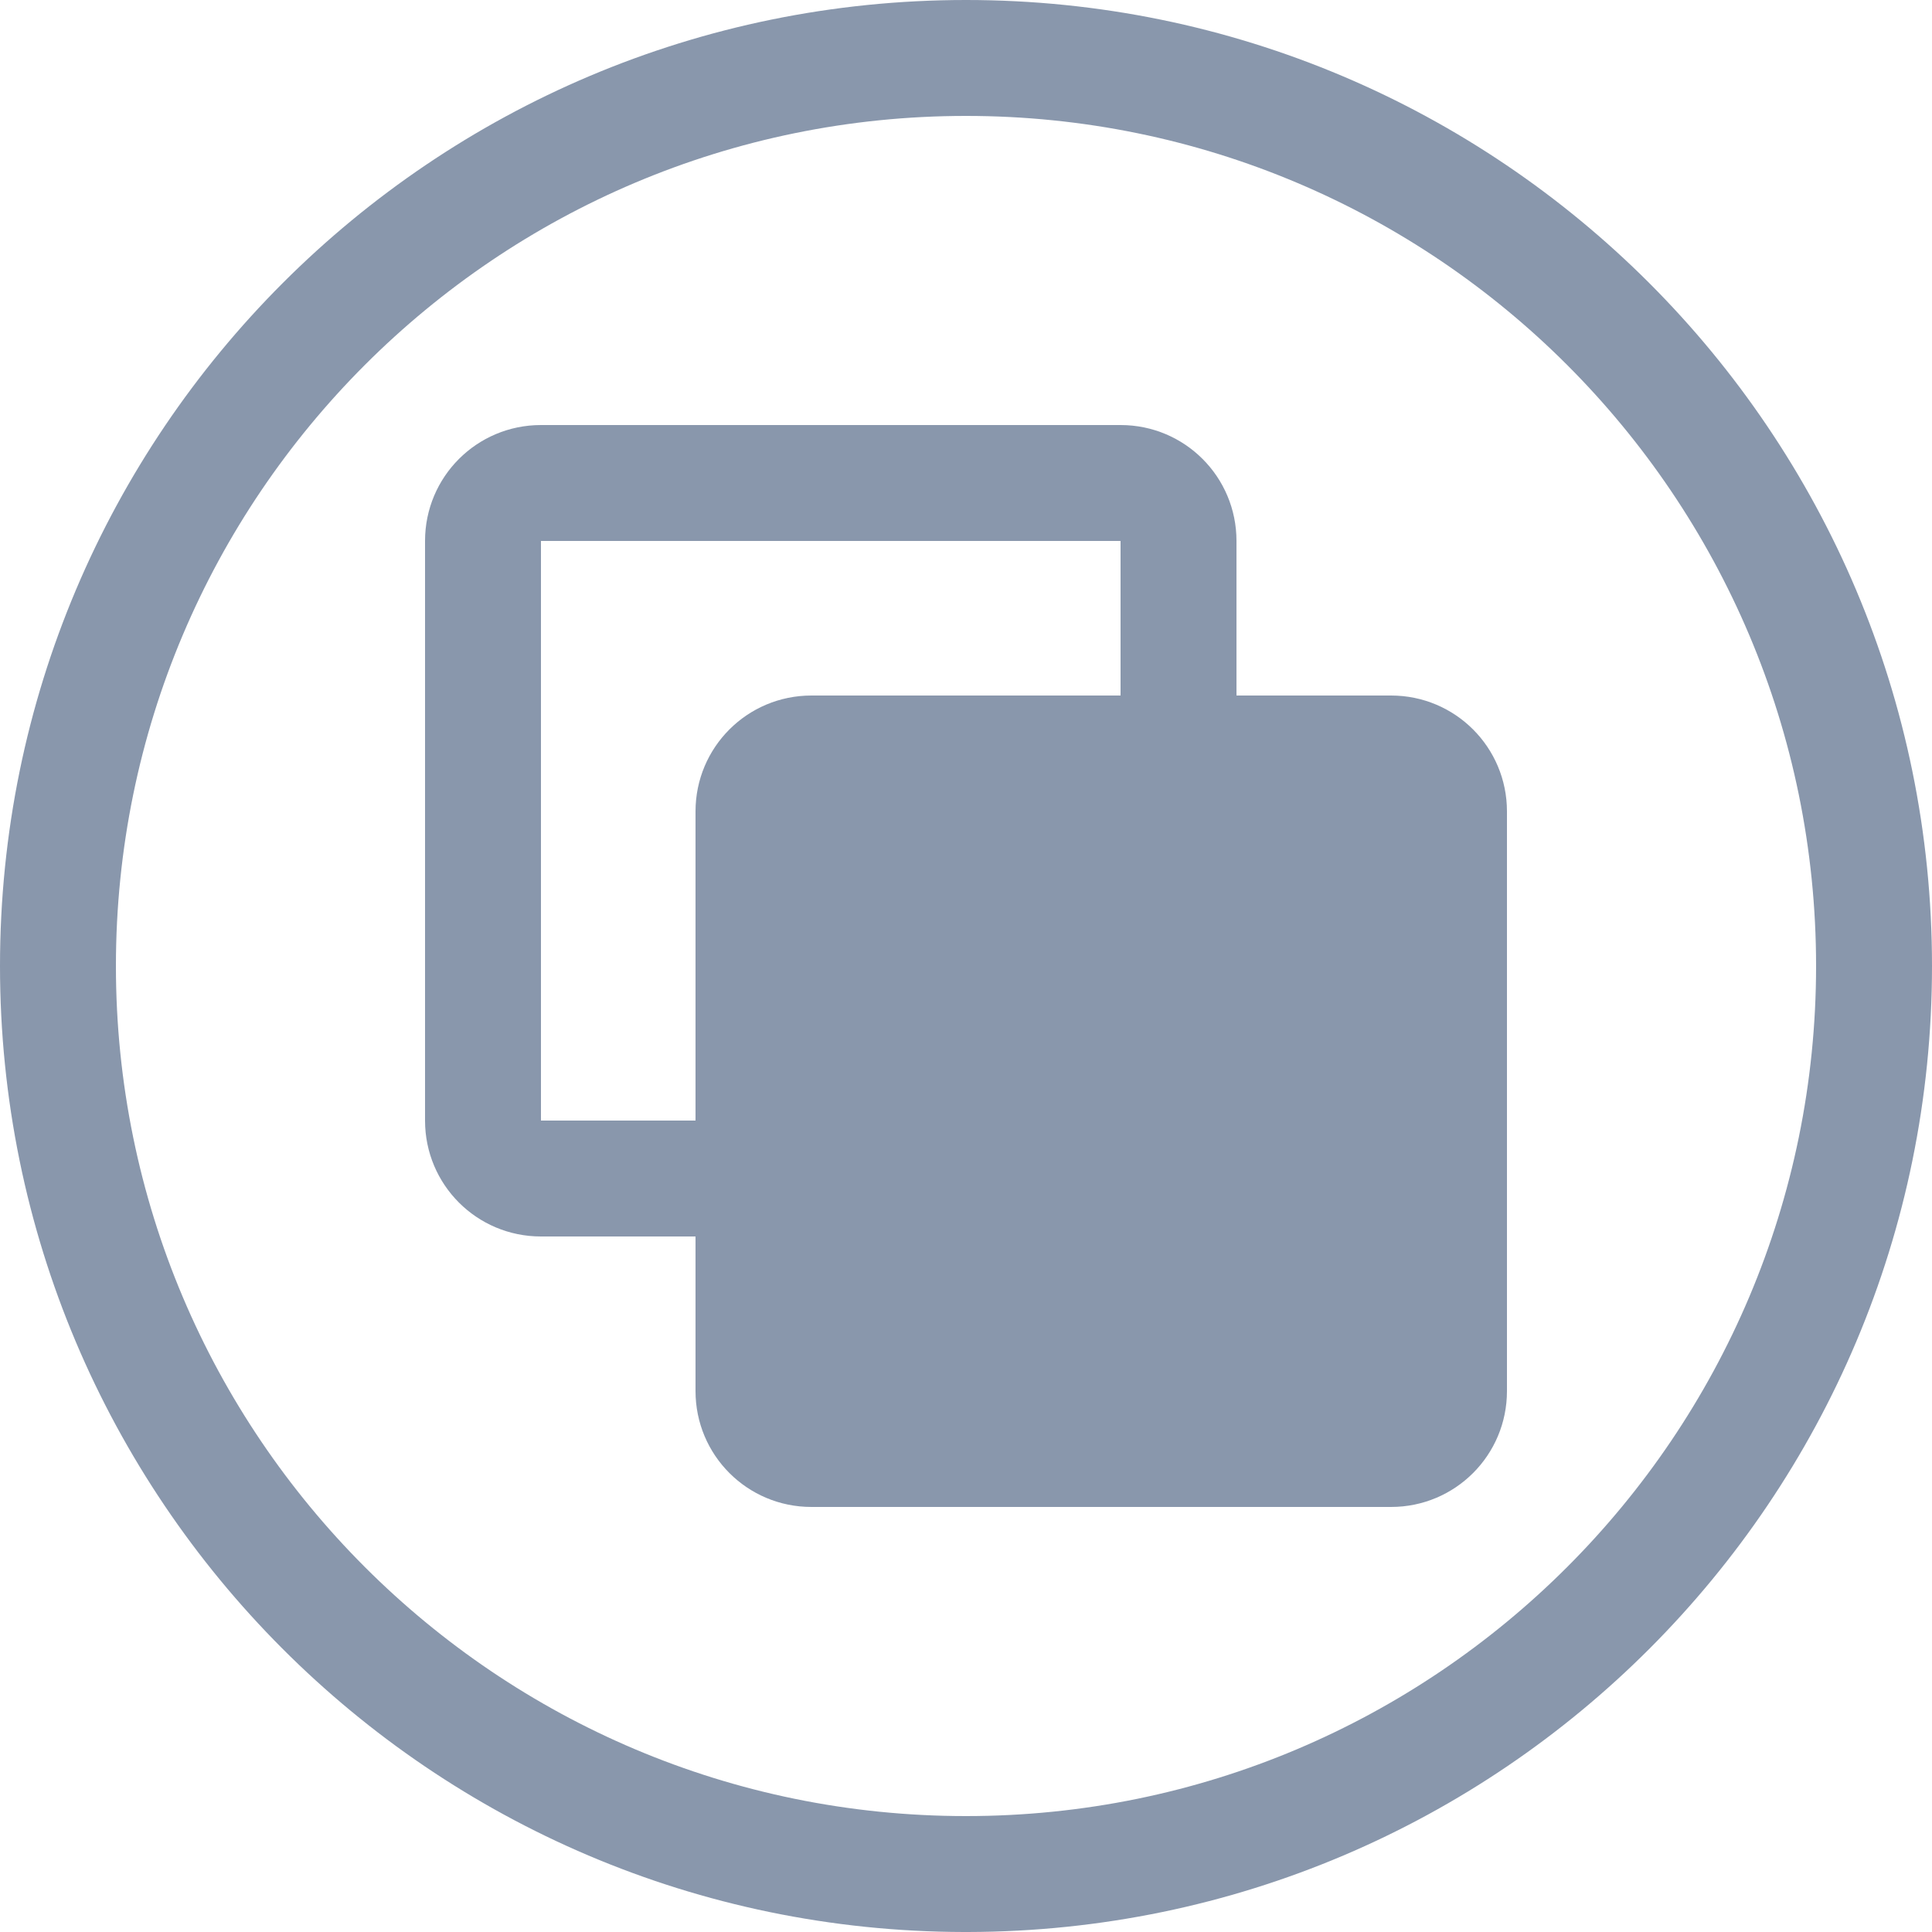
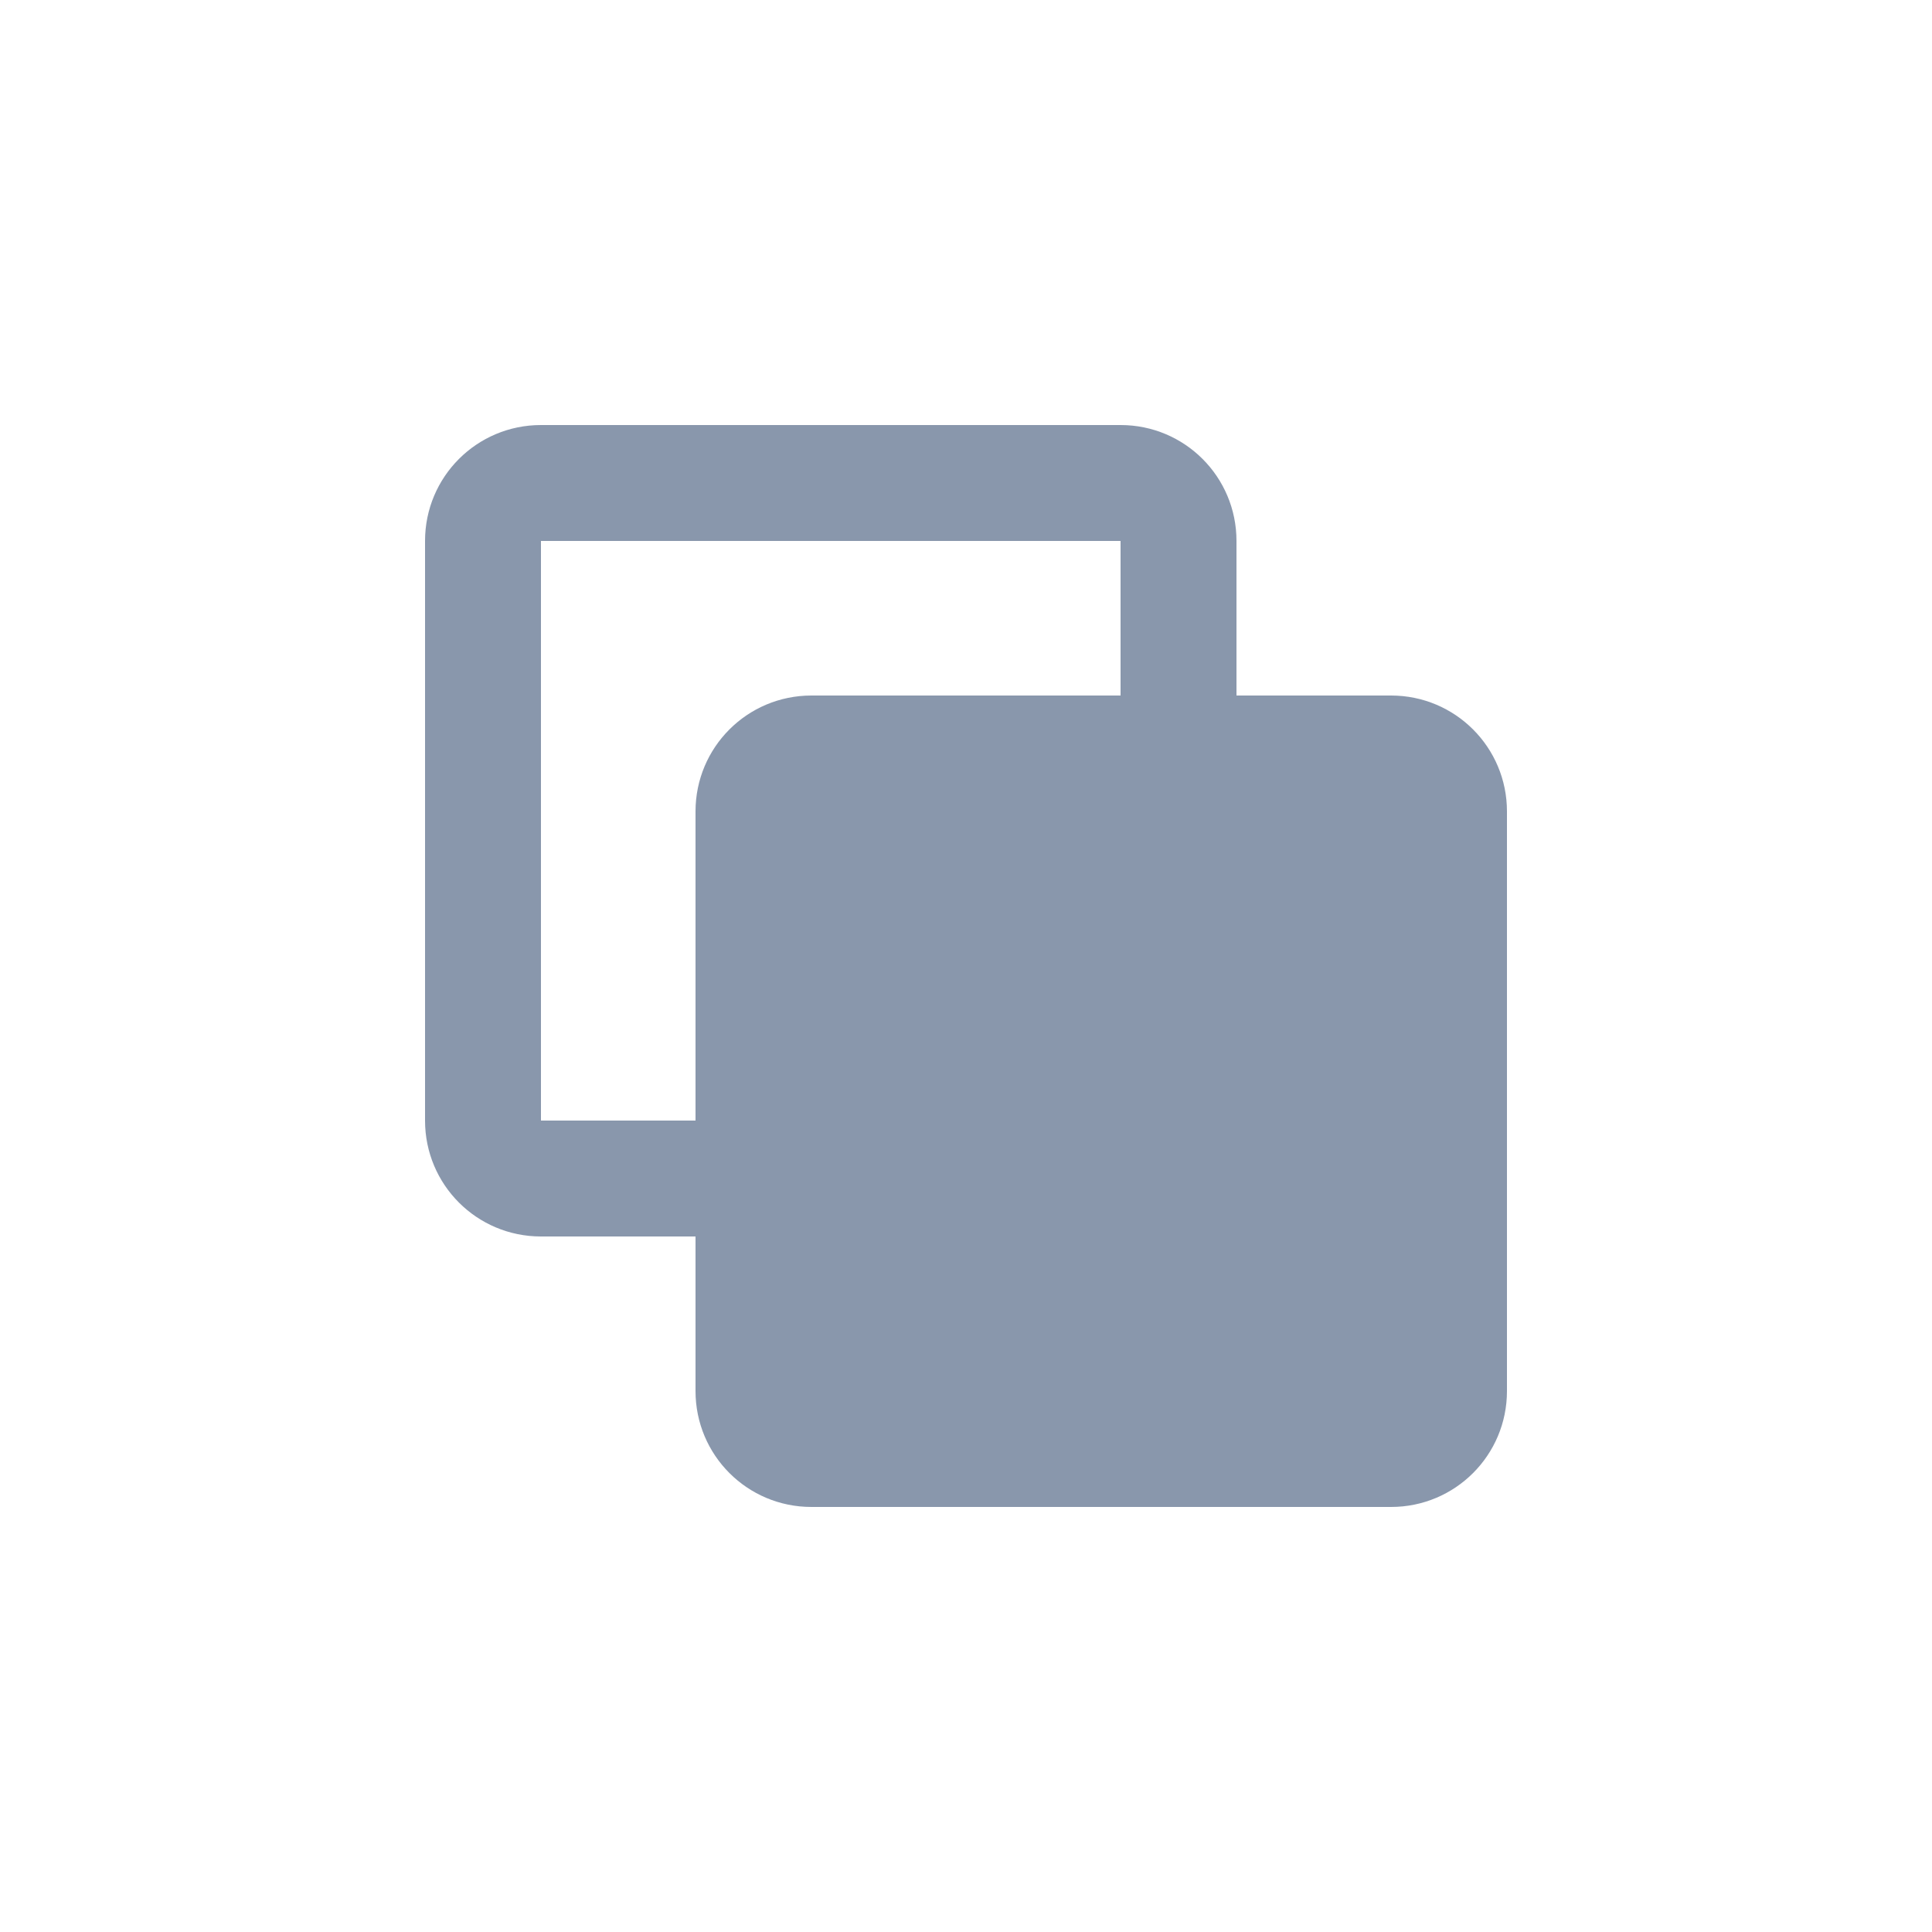
<svg xmlns="http://www.w3.org/2000/svg" version="1.2" baseProfile="tiny" id="Слой_1" x="0px" y="0px" width="50px" height="50px" viewBox="0 0 50 50" xml:space="preserve">
  <g>
-     <path fill="none" d="M14,14v15h4v-8c0-1.66,1.34-3,3-3h8v-4H14z" />
+     <path fill="none" d="M14,14v15h4v-8c0-1.66,1.34-3,3-3h8v-4z" />
    <path fill="none" d="M25,3C12.85,3,3,12.85,3,25s9.85,22,22,22s22-9.85,22-22S37.15,3,25,3z M39,36c0,1.66-1.34,3-3,3H21   c-1.66,0-3-1.34-3-3v-4h-4c-1.66,0-3-1.34-3-3V14c0-1.66,1.34-3,3-3h15c1.66,0,3,1.34,3,3v4h4c1.66,0,3,1.34,3,3V36z" />
-     <path fill="#8997AC" d="M25,0C11.19,0,0,11.19,0,25c0,13.79,11.16,24.97,24.94,25h0.11C38.84,49.97,50,38.79,50,25   C50,11.19,38.81,0,25,0z M25,47C12.85,47,3,37.15,3,25S12.85,3,25,3s22,9.85,22,22S37.15,47,25,47z" />
    <path fill="#8997AC" d="M14,29V14h15v4h3v-4c0-1.66-1.34-3-3-3H14c-1.66,0-3,1.34-3,3v15c0,1.66,1.34,3,3,3h4v-3H14z" />
    <path fill="#8997AC" d="M36,18h-4h-3h-8c-1.66,0-3,1.34-3,3v8v3v4c0,1.66,1.34,3,3,3h15c1.66,0,3-1.34,3-3V21   C39,19.34,37.66,18,36,18z" />
  </g>
</svg>